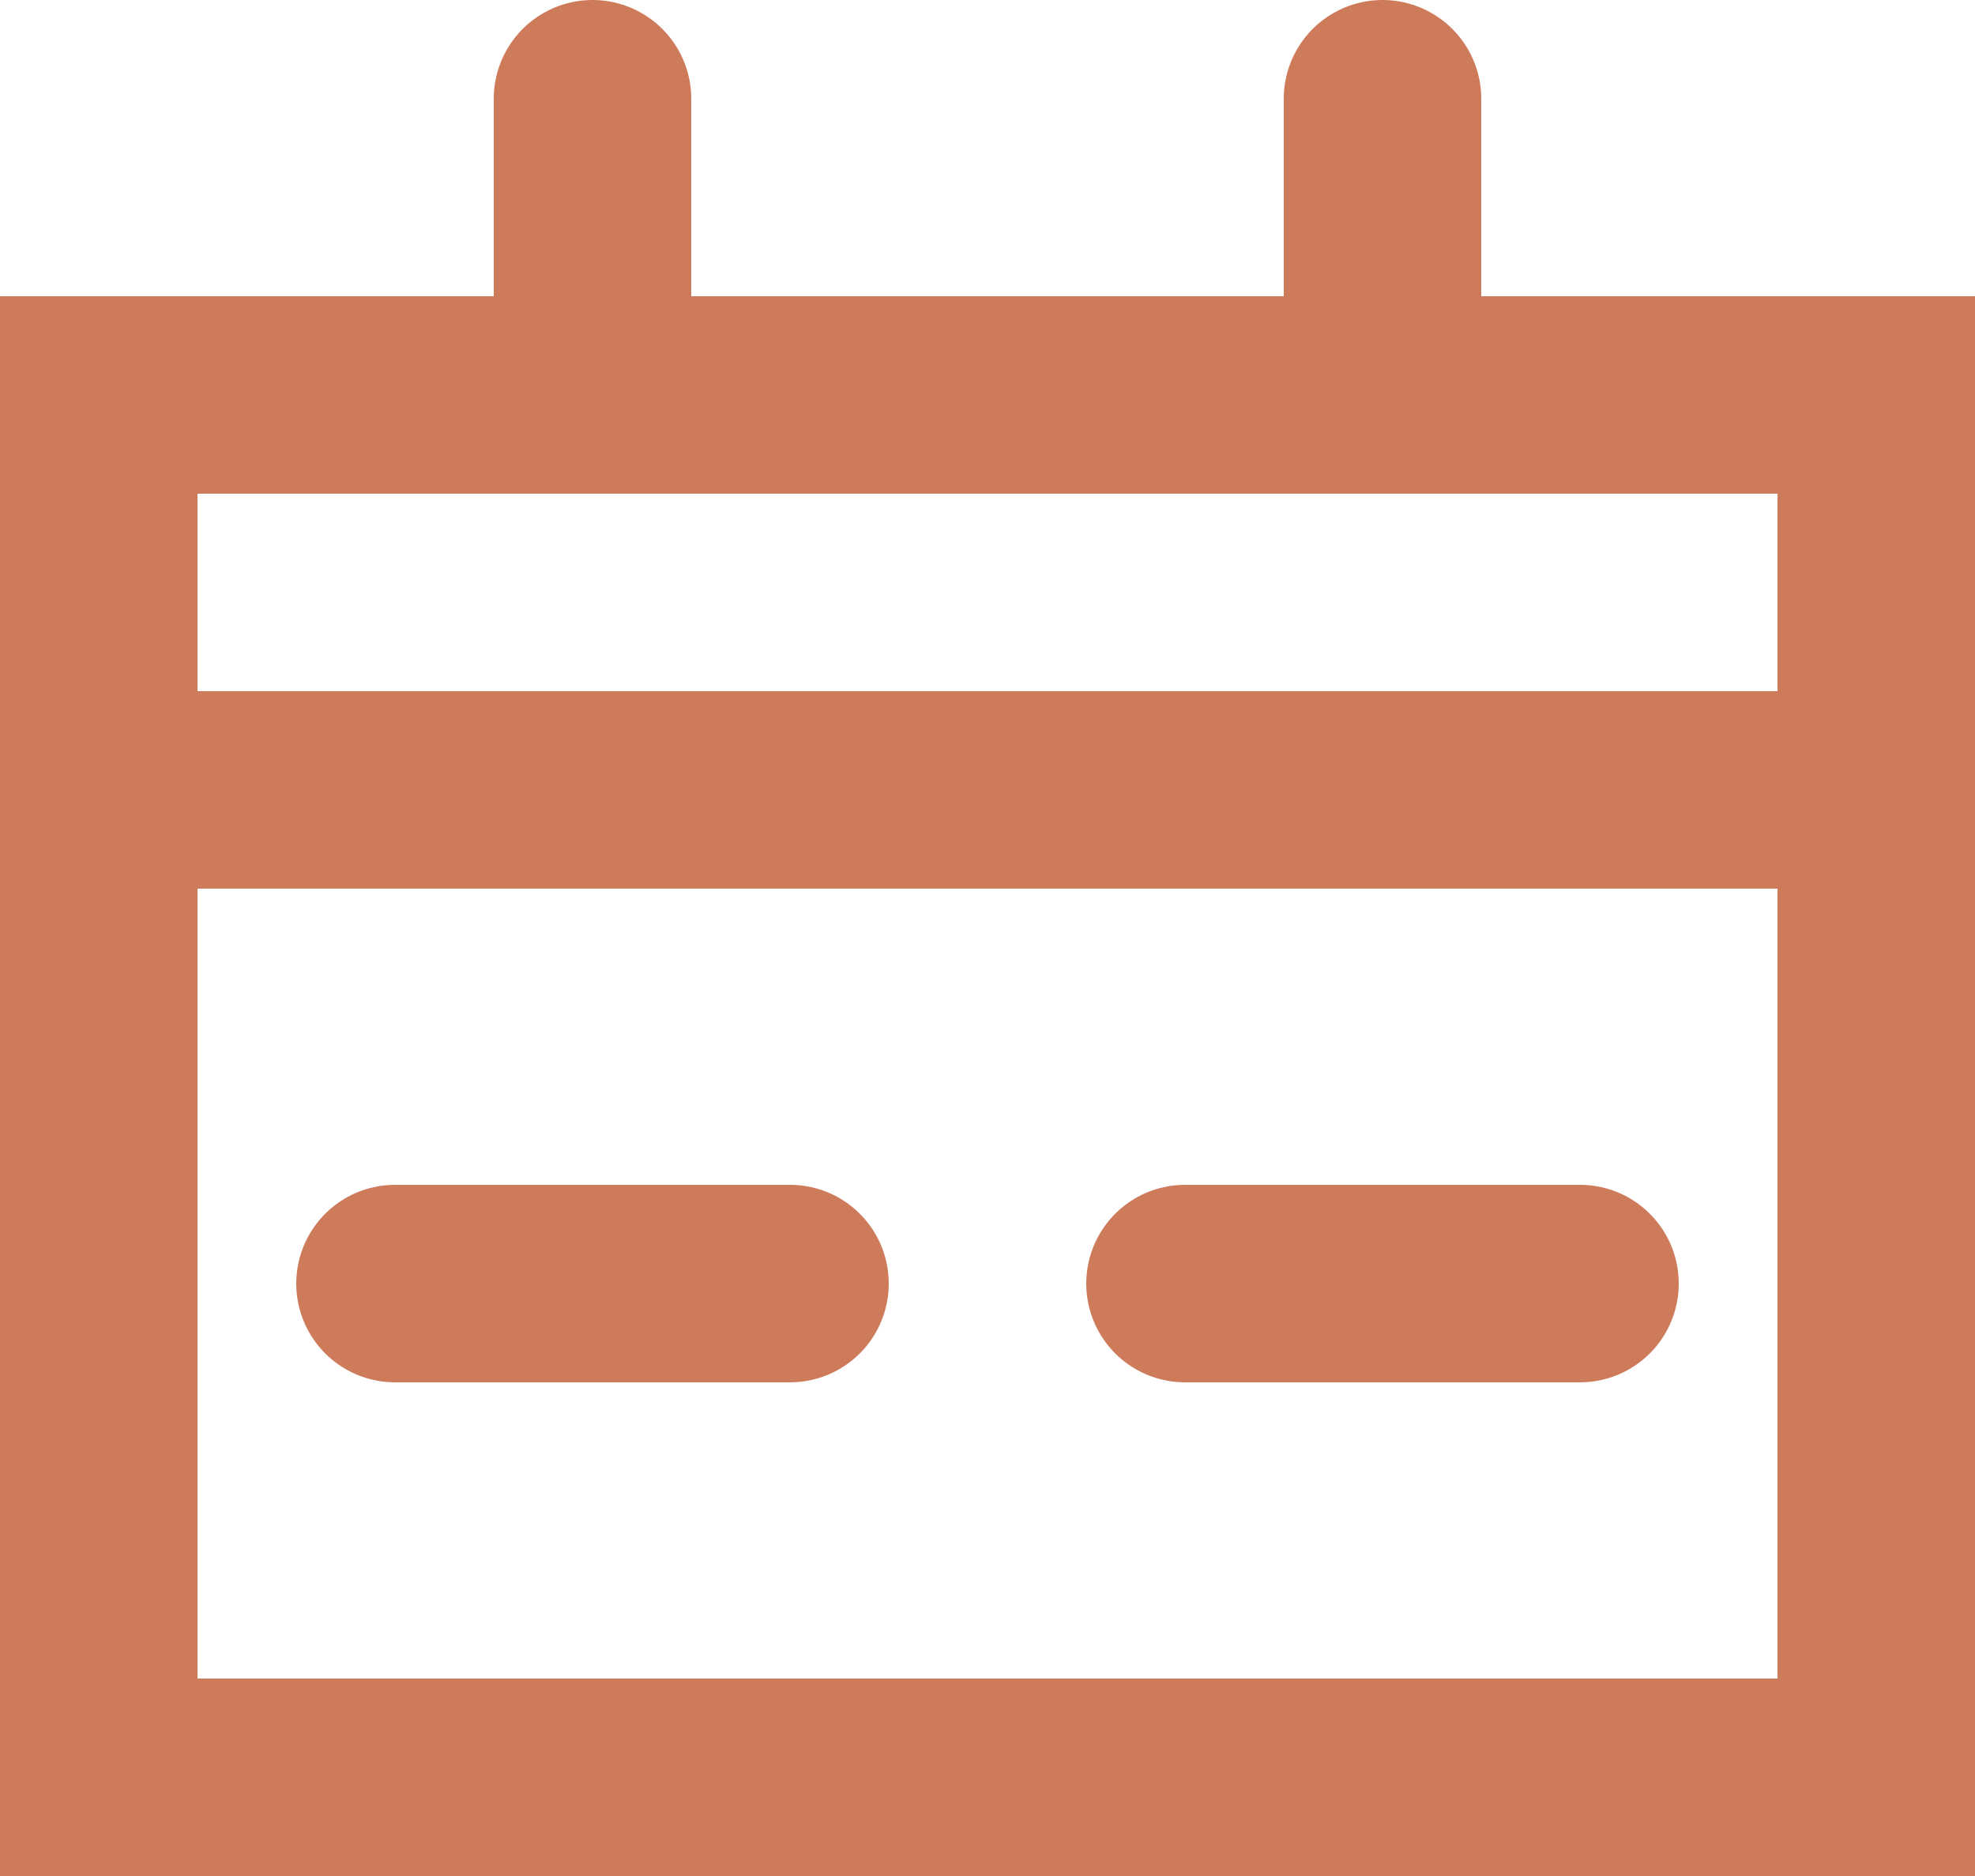
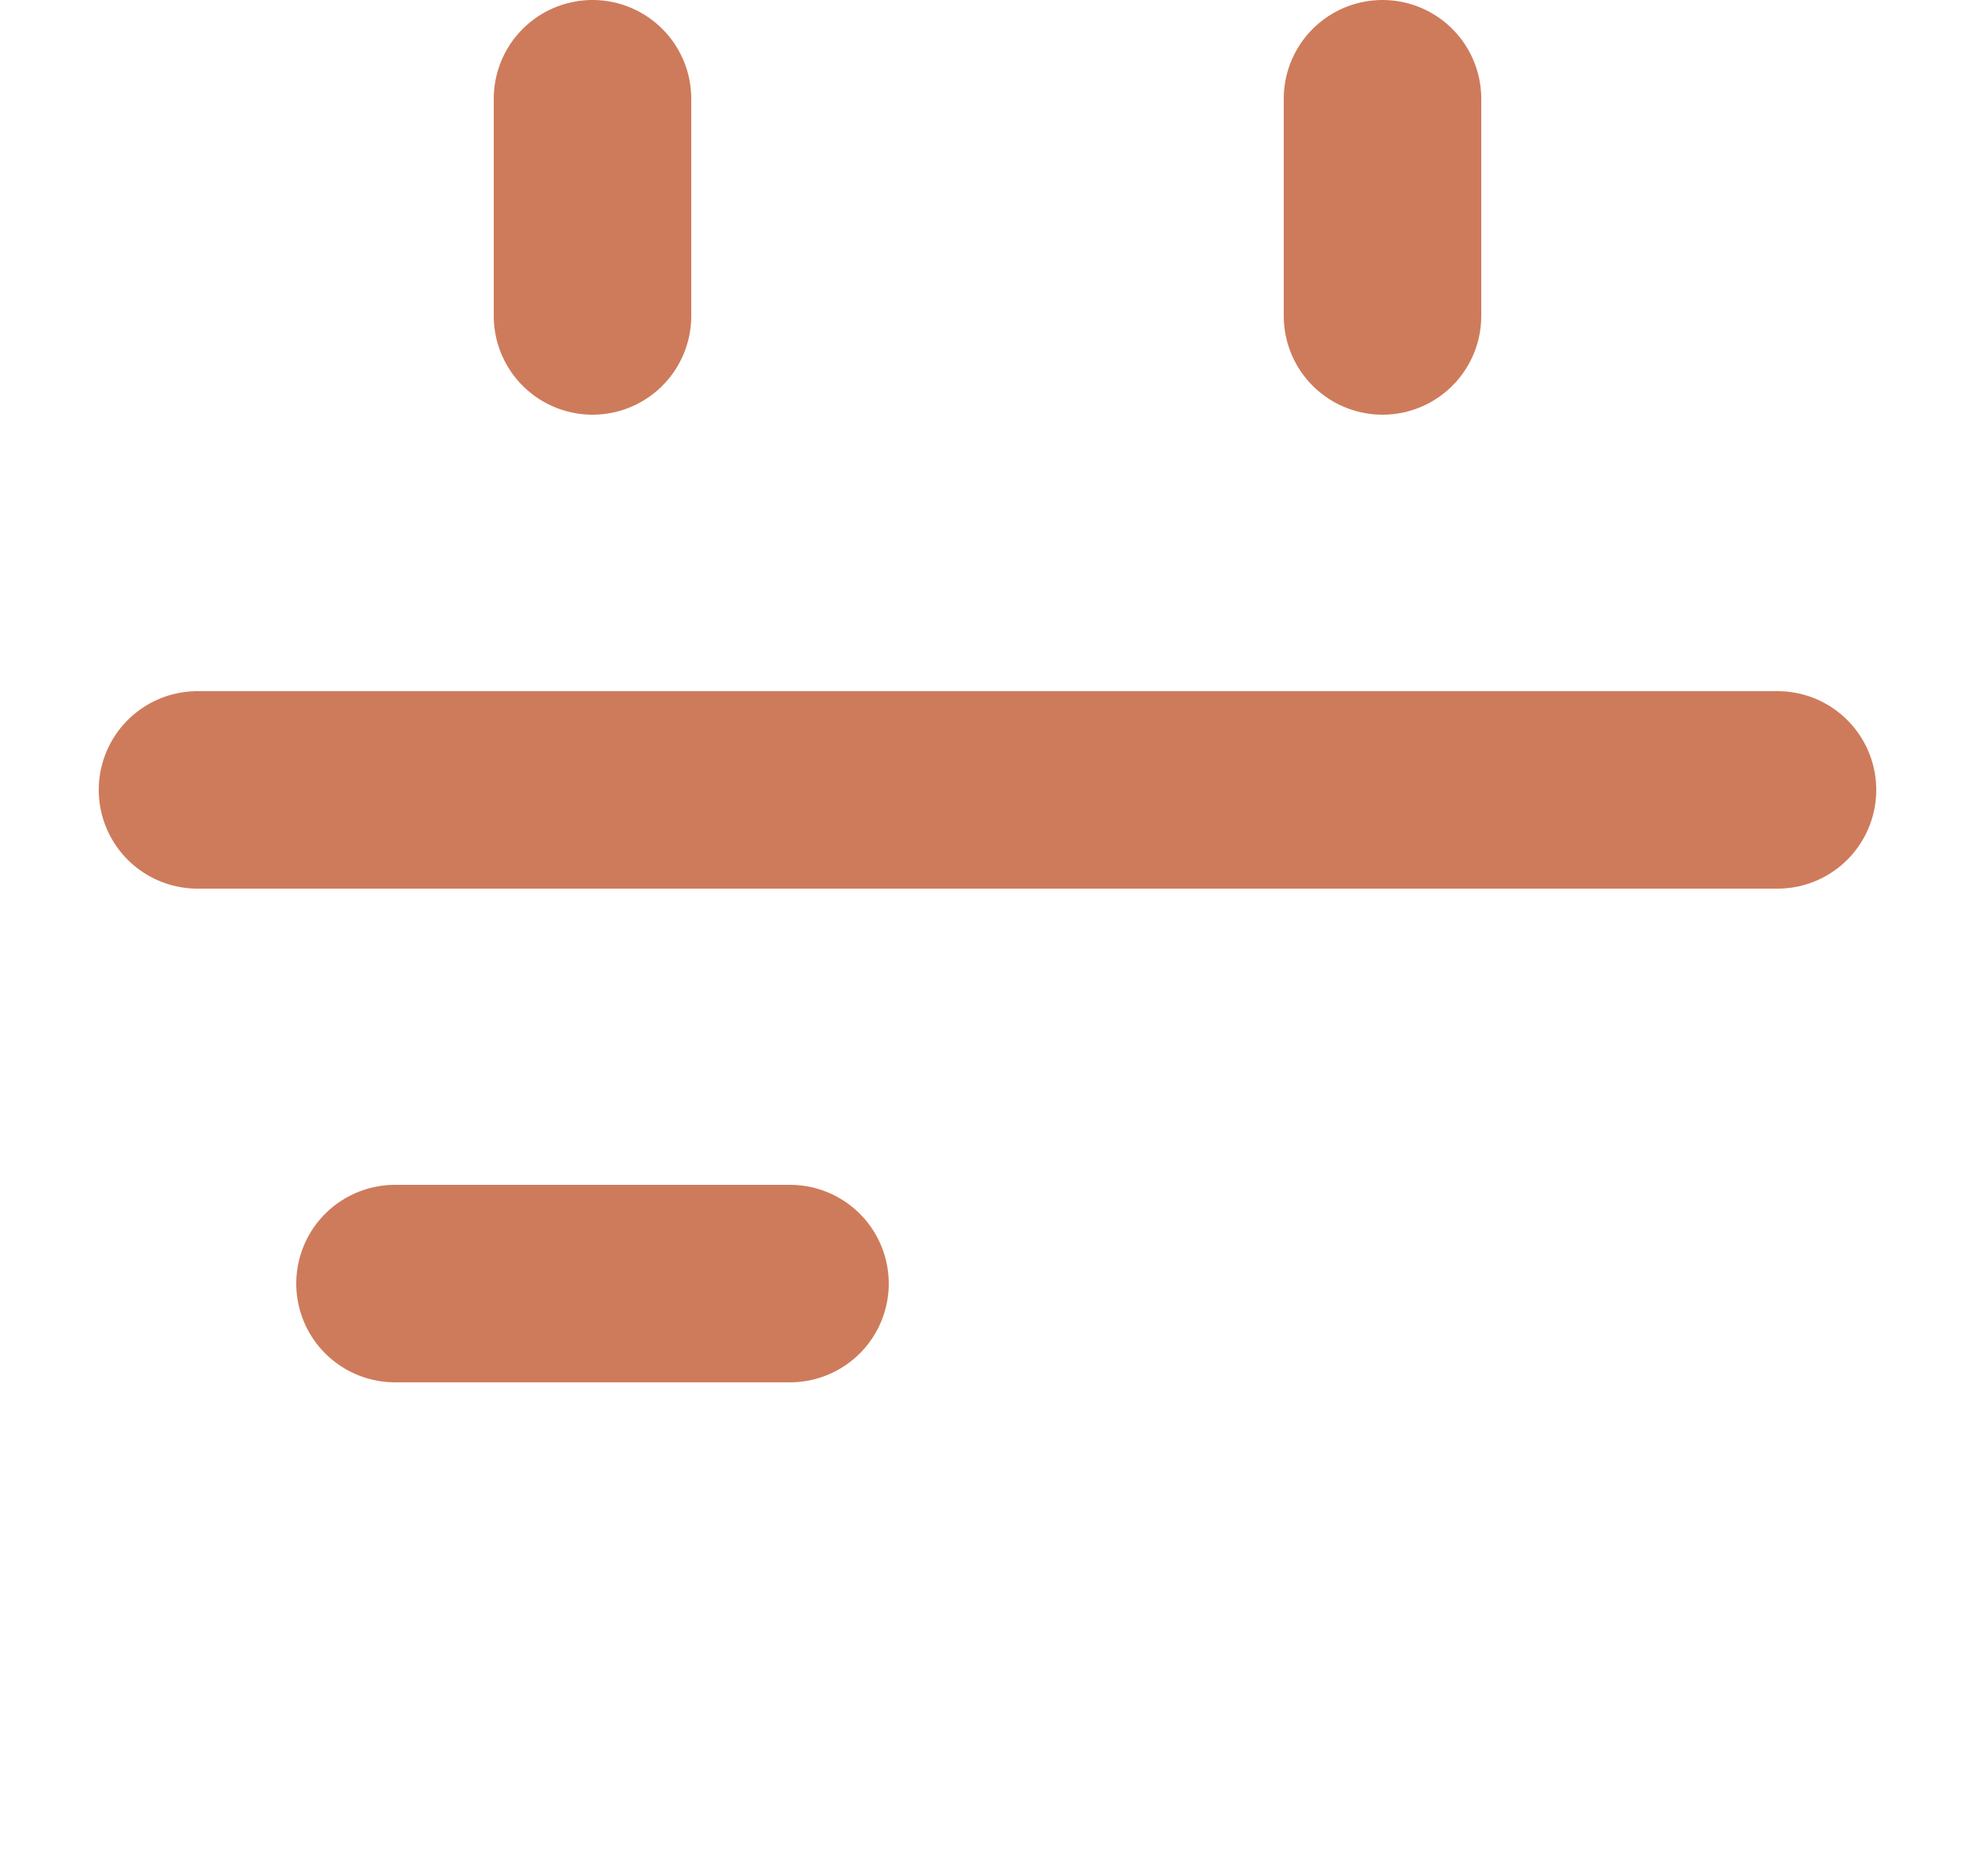
<svg xmlns="http://www.w3.org/2000/svg" id="Layer_1" data-name="Layer 1" width="20" height="19" viewBox="0 0 20 19">
  <defs>
    <style>
      .cls-1 {
        stroke-linecap: round;
      }

      .cls-1, .cls-2 {
        fill: none;
        stroke: #ce7b5b;
        stroke-width: 2px;
      }
    </style>
  </defs>
-   <rect class="cls-2" x="1" y="4" width="18" height="14" />
-   <path class="cls-1" d="M6,3.2V1M14,3.2V1M2,8h16M4,13h4M12,13h4" />
+   <path class="cls-1" d="M6,3.2V1M14,3.2V1M2,8h16M4,13h4M12,13" />
</svg>